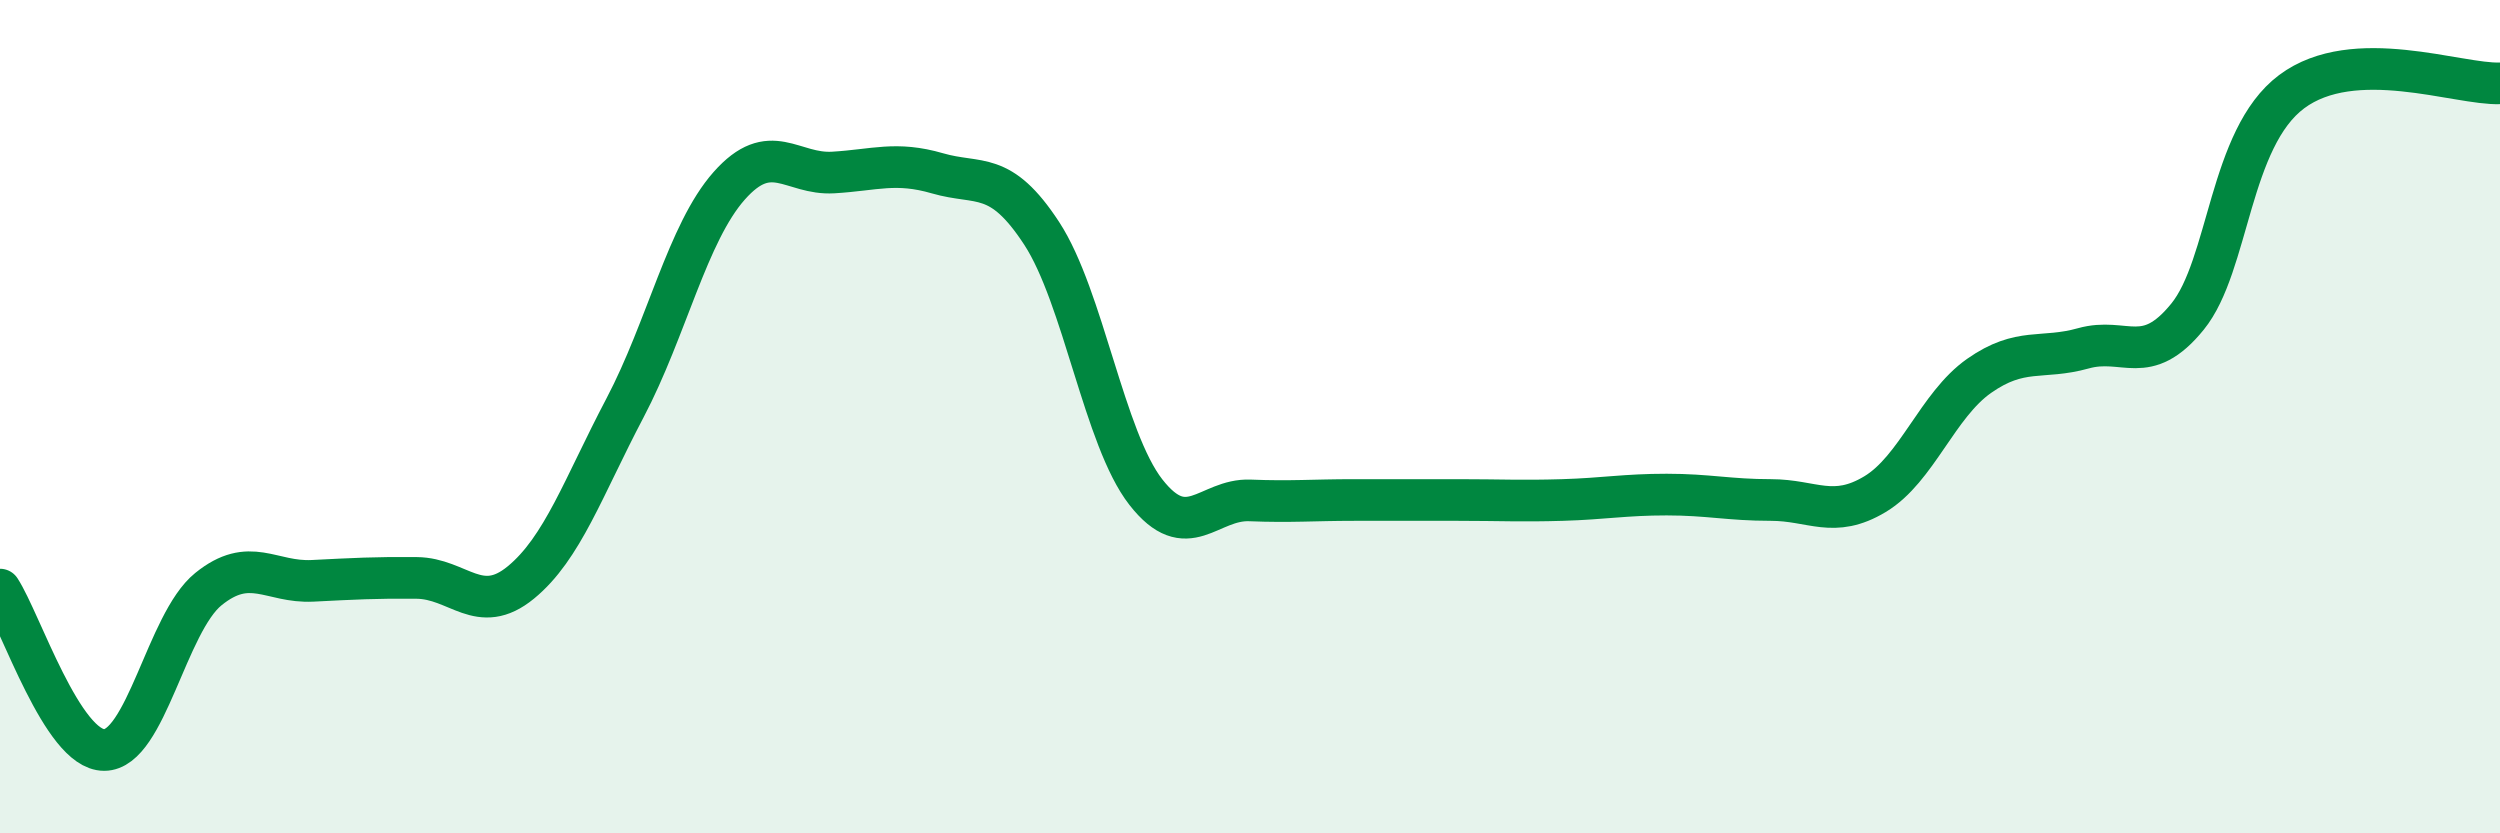
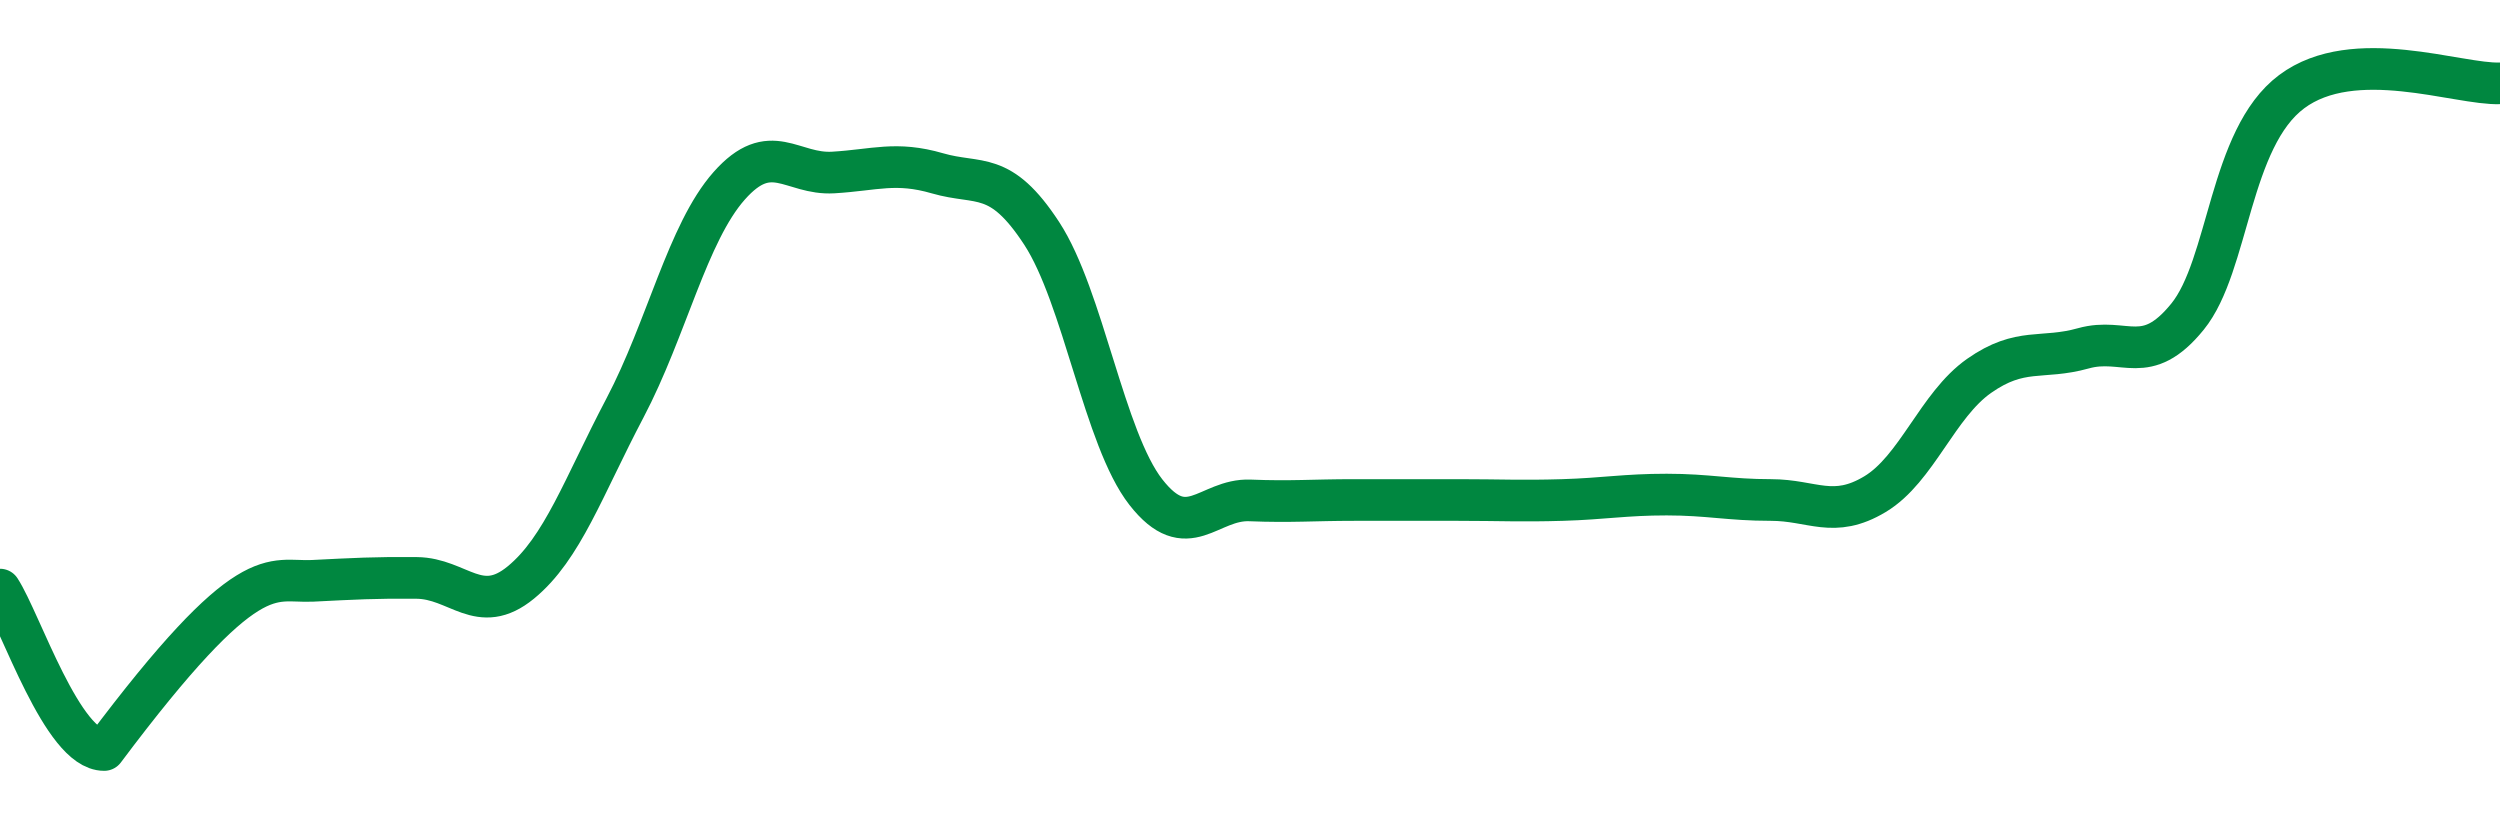
<svg xmlns="http://www.w3.org/2000/svg" width="60" height="20" viewBox="0 0 60 20">
-   <path d="M 0,14.15 C 0.5,14.92 1.5,18 2.5,18 C 3.5,18 4,14.95 5,14.14 C 6,13.33 6.5,13.99 7.5,13.94 C 8.5,13.89 9,13.86 10,13.87 C 11,13.88 11.5,14.8 12.5,13.98 C 13.5,13.16 14,11.69 15,9.79 C 16,7.89 16.5,5.59 17.5,4.46 C 18.5,3.33 19,4.2 20,4.14 C 21,4.08 21.5,3.87 22.5,4.16 C 23.5,4.45 24,4.07 25,5.6 C 26,7.13 26.5,10.53 27.5,11.81 C 28.5,13.09 29,11.97 30,12.01 C 31,12.05 31.5,12 32.5,12 C 33.5,12 34,12 35,12 C 36,12 36.5,12.03 37.5,12 C 38.5,11.97 39,11.87 40,11.87 C 41,11.87 41.5,12 42.5,12 C 43.5,12 44,12.46 45,11.86 C 46,11.26 46.5,9.72 47.5,9.02 C 48.5,8.32 49,8.64 50,8.36 C 51,8.08 51.5,8.83 52.5,7.6 C 53.5,6.37 53.5,3.32 55,2.2 C 56.5,1.08 59,2.04 60,2L60 20L0 20Z" fill="#008740" opacity="0.1" stroke-linecap="round" stroke-linejoin="round" />
-   <path d="M 0,14.15 C 0.5,14.92 1.5,18 2.5,18 C 3.5,18 4,14.95 5,14.14 C 6,13.33 6.5,13.99 7.5,13.94 C 8.5,13.89 9,13.86 10,13.87 C 11,13.88 11.5,14.8 12.5,13.98 C 13.5,13.16 14,11.69 15,9.79 C 16,7.89 16.5,5.59 17.5,4.46 C 18.5,3.33 19,4.2 20,4.14 C 21,4.08 21.5,3.87 22.5,4.16 C 23.5,4.45 24,4.07 25,5.6 C 26,7.13 26.5,10.53 27.5,11.81 C 28.5,13.09 29,11.97 30,12.01 C 31,12.05 31.5,12 32.5,12 C 33.5,12 34,12 35,12 C 36,12 36.5,12.03 37.5,12 C 38.5,11.97 39,11.87 40,11.87 C 41,11.87 41.5,12 42.5,12 C 43.5,12 44,12.46 45,11.86 C 46,11.26 46.5,9.72 47.5,9.02 C 48.5,8.32 49,8.64 50,8.36 C 51,8.08 51.5,8.83 52.5,7.6 C 53.5,6.37 53.5,3.32 55,2.2 C 56.5,1.08 59,2.04 60,2" stroke="#008740" stroke-width="1" fill="none" stroke-linecap="round" stroke-linejoin="round" />
+   <path d="M 0,14.15 C 0.5,14.92 1.5,18 2.5,18 C 6,13.33 6.5,13.99 7.5,13.94 C 8.5,13.89 9,13.86 10,13.87 C 11,13.88 11.5,14.8 12.5,13.98 C 13.5,13.16 14,11.69 15,9.79 C 16,7.89 16.5,5.59 17.5,4.46 C 18.5,3.33 19,4.2 20,4.14 C 21,4.08 21.5,3.87 22.5,4.16 C 23.5,4.45 24,4.07 25,5.6 C 26,7.13 26.5,10.53 27.5,11.81 C 28.5,13.09 29,11.97 30,12.01 C 31,12.05 31.5,12 32.5,12 C 33.5,12 34,12 35,12 C 36,12 36.5,12.03 37.5,12 C 38.5,11.97 39,11.87 40,11.87 C 41,11.87 41.5,12 42.5,12 C 43.5,12 44,12.46 45,11.86 C 46,11.26 46.5,9.72 47.5,9.02 C 48.5,8.32 49,8.64 50,8.36 C 51,8.08 51.5,8.83 52.5,7.6 C 53.5,6.37 53.5,3.32 55,2.2 C 56.5,1.08 59,2.04 60,2" stroke="#008740" stroke-width="1" fill="none" stroke-linecap="round" stroke-linejoin="round" />
</svg>